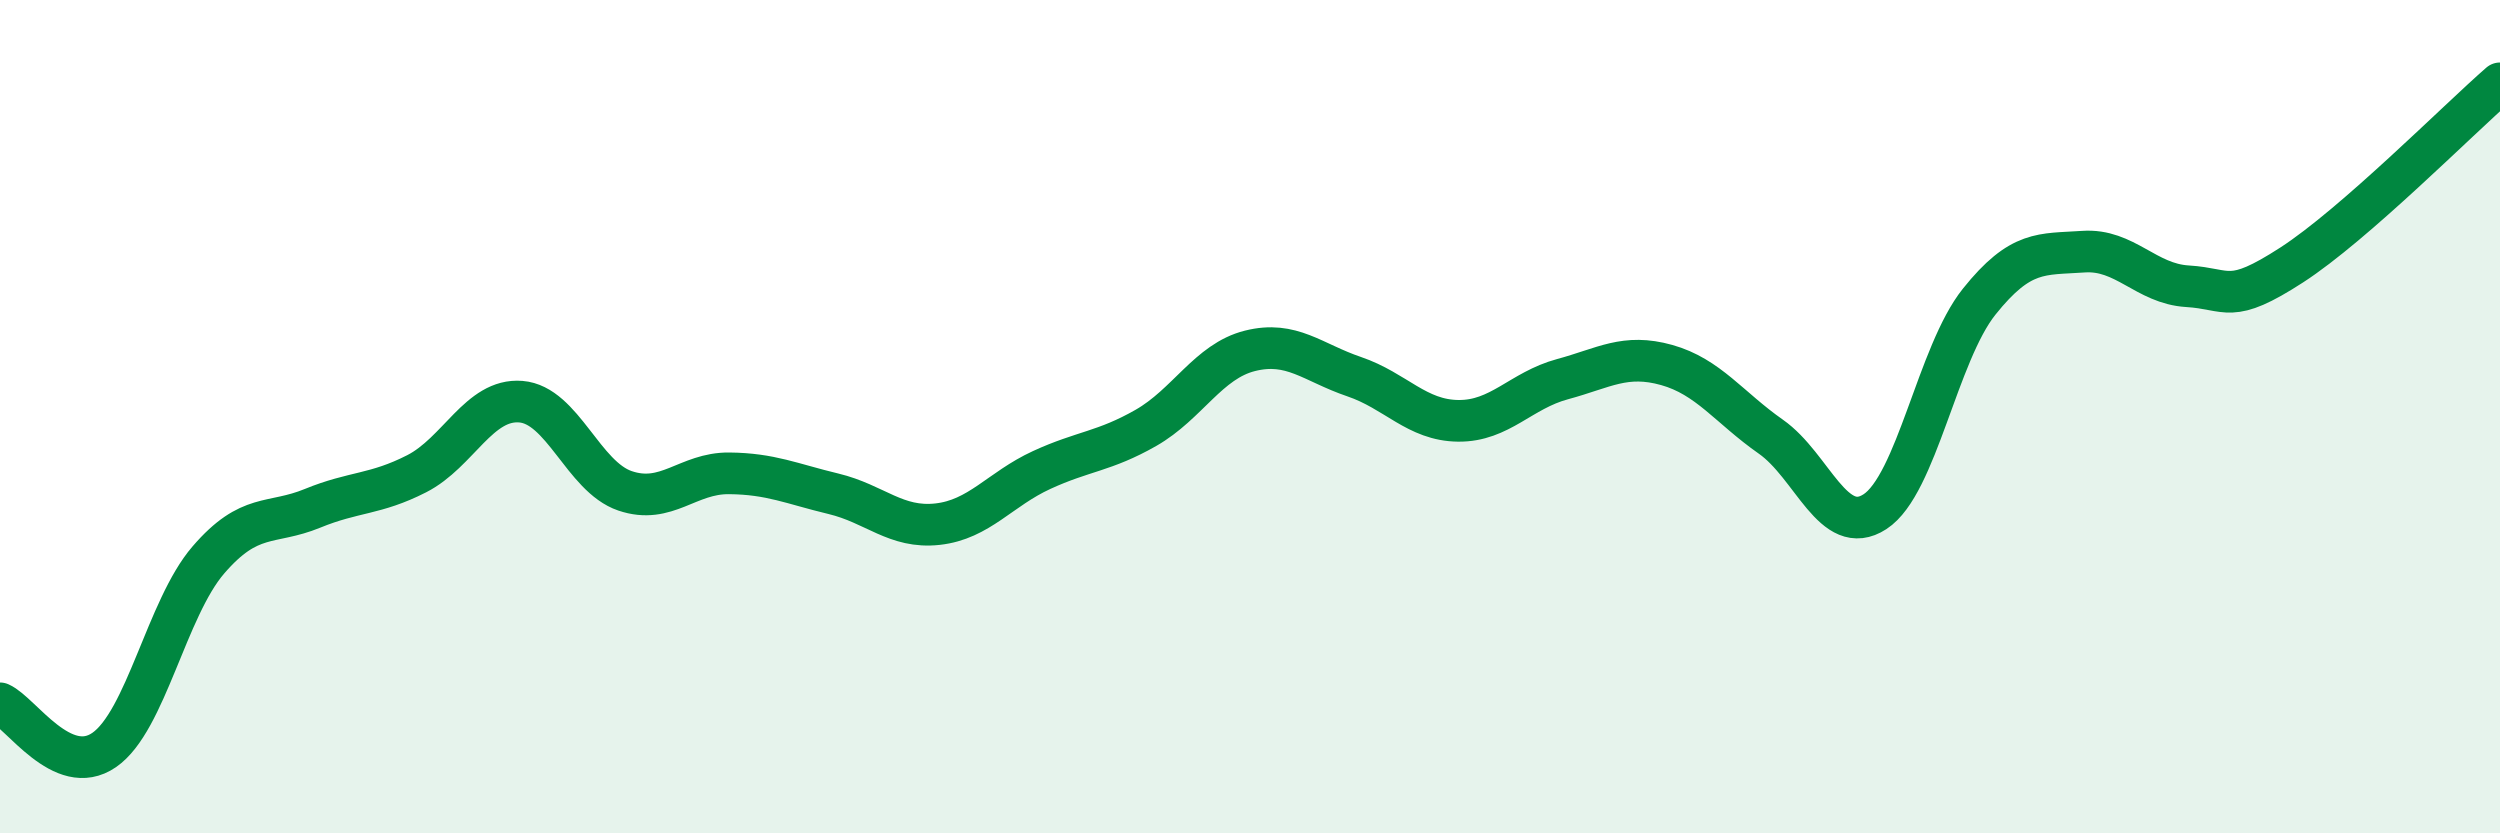
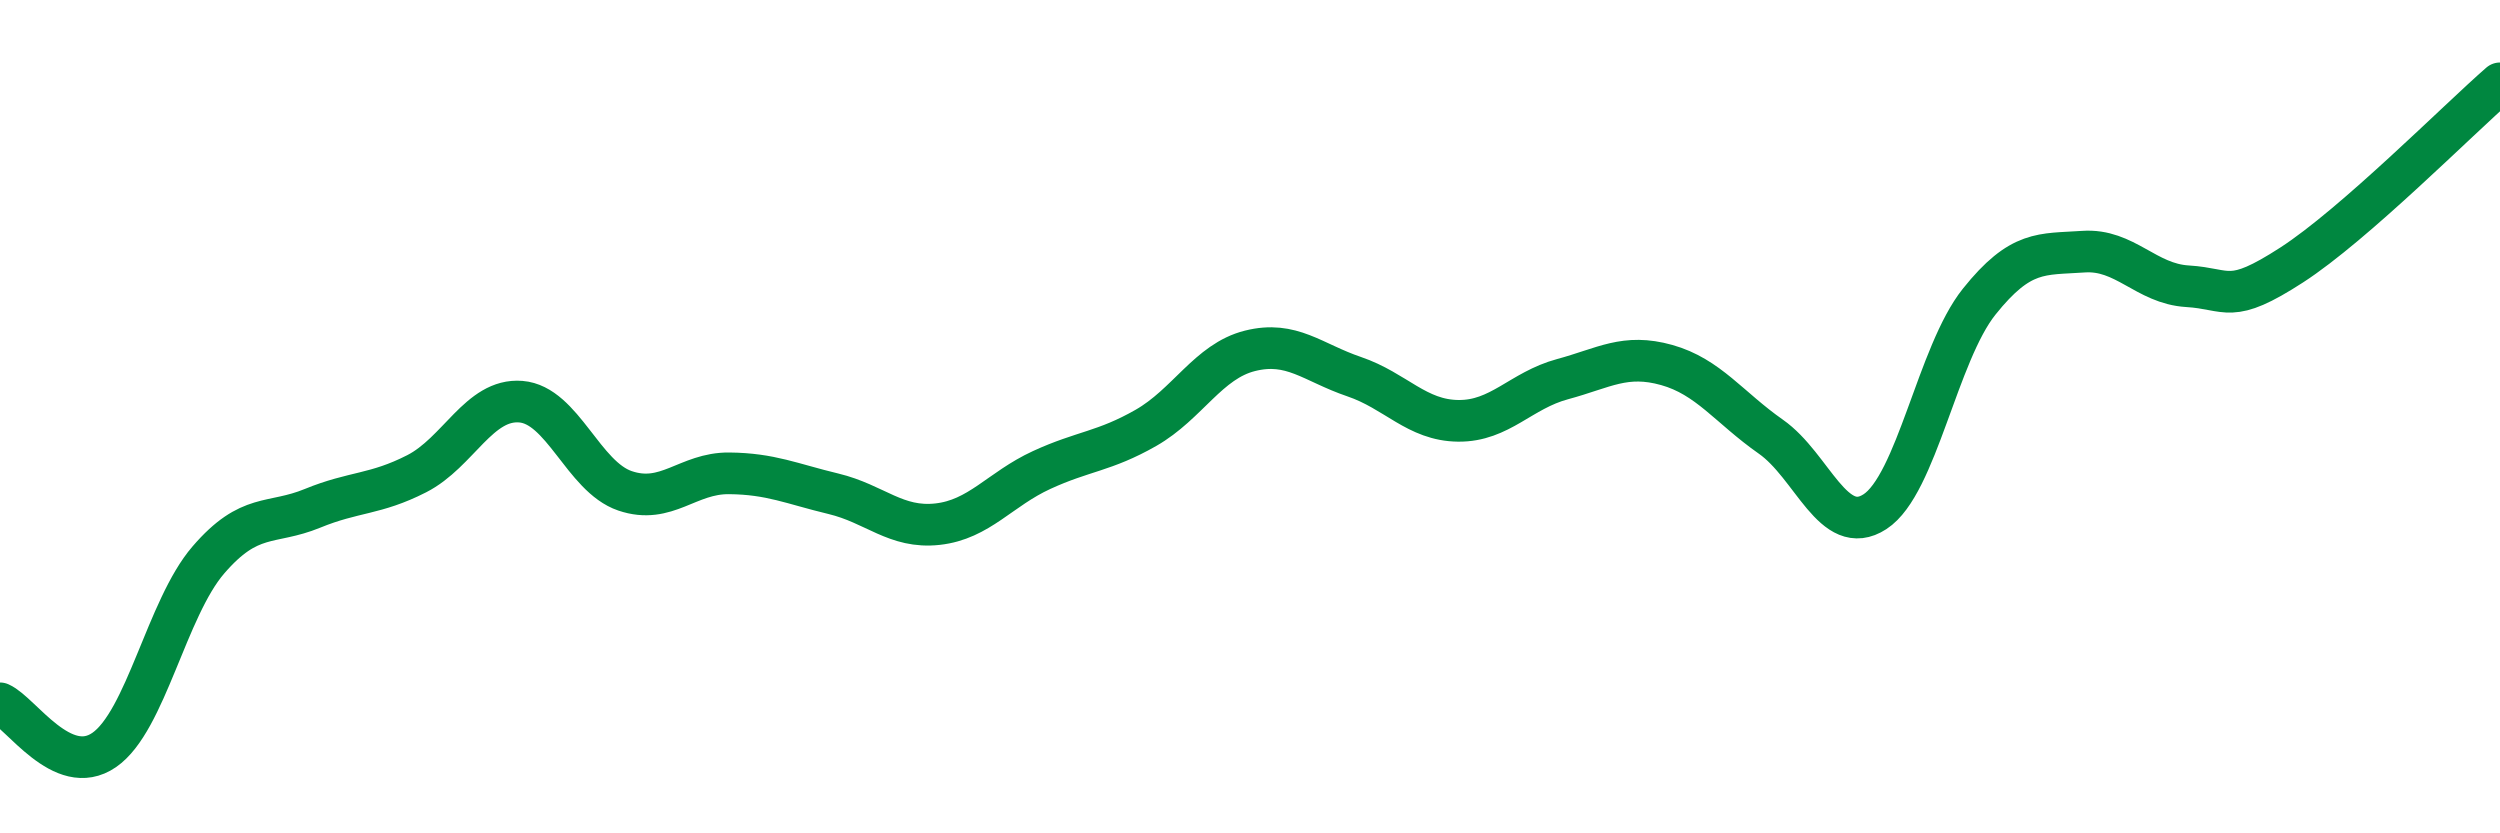
<svg xmlns="http://www.w3.org/2000/svg" width="60" height="20" viewBox="0 0 60 20">
-   <path d="M 0,16.88 C 0.5,17.1 1.5,18.69 2.5,18 C 3.5,17.31 4,14.6 5,13.44 C 6,12.28 6.5,12.61 7.5,12.2 C 8.5,11.79 9,11.88 10,11.37 C 11,10.86 11.5,9.56 12.5,9.64 C 13.5,9.72 14,11.44 15,11.78 C 16,12.12 16.5,11.35 17.5,11.36 C 18.5,11.37 19,11.61 20,11.85 C 21,12.09 21.5,12.69 22.5,12.58 C 23.5,12.47 24,11.74 25,11.28 C 26,10.82 26.5,10.84 27.5,10.27 C 28.5,9.7 29,8.67 30,8.42 C 31,8.17 31.5,8.7 32.5,9.04 C 33.5,9.38 34,10.09 35,10.1 C 36,10.11 36.5,9.37 37.5,9.1 C 38.5,8.83 39,8.48 40,8.76 C 41,9.04 41.5,9.78 42.5,10.48 C 43.5,11.18 44,12.93 45,12.28 C 46,11.63 46.5,8.49 47.5,7.24 C 48.5,5.99 49,6.11 50,6.04 C 51,5.97 51.5,6.81 52.5,6.87 C 53.5,6.93 53.5,7.33 55,6.36 C 56.5,5.39 59,2.87 60,2L60 20L0 20Z" fill="#008740" opacity="0.1" stroke-linecap="round" stroke-linejoin="round" />
  <path d="M 0,16.88 C 0.5,17.1 1.5,18.69 2.5,18 C 3.5,17.31 4,14.6 5,13.44 C 6,12.28 6.5,12.61 7.5,12.2 C 8.5,11.79 9,11.88 10,11.37 C 11,10.86 11.5,9.56 12.5,9.64 C 13.5,9.72 14,11.44 15,11.78 C 16,12.12 16.5,11.35 17.5,11.36 C 18.5,11.37 19,11.61 20,11.85 C 21,12.09 21.5,12.69 22.5,12.58 C 23.5,12.47 24,11.74 25,11.28 C 26,10.82 26.5,10.84 27.5,10.27 C 28.5,9.7 29,8.67 30,8.42 C 31,8.17 31.5,8.7 32.5,9.04 C 33.5,9.38 34,10.09 35,10.1 C 36,10.11 36.5,9.37 37.5,9.1 C 38.5,8.83 39,8.48 40,8.76 C 41,9.04 41.5,9.78 42.5,10.48 C 43.5,11.18 44,12.93 45,12.28 C 46,11.63 46.5,8.49 47.5,7.24 C 48.5,5.99 49,6.11 50,6.04 C 51,5.97 51.5,6.81 52.5,6.87 C 53.5,6.93 53.5,7.33 55,6.36 C 56.5,5.39 59,2.87 60,2" stroke="#008740" stroke-width="1" fill="none" stroke-linecap="round" stroke-linejoin="round" />
</svg>